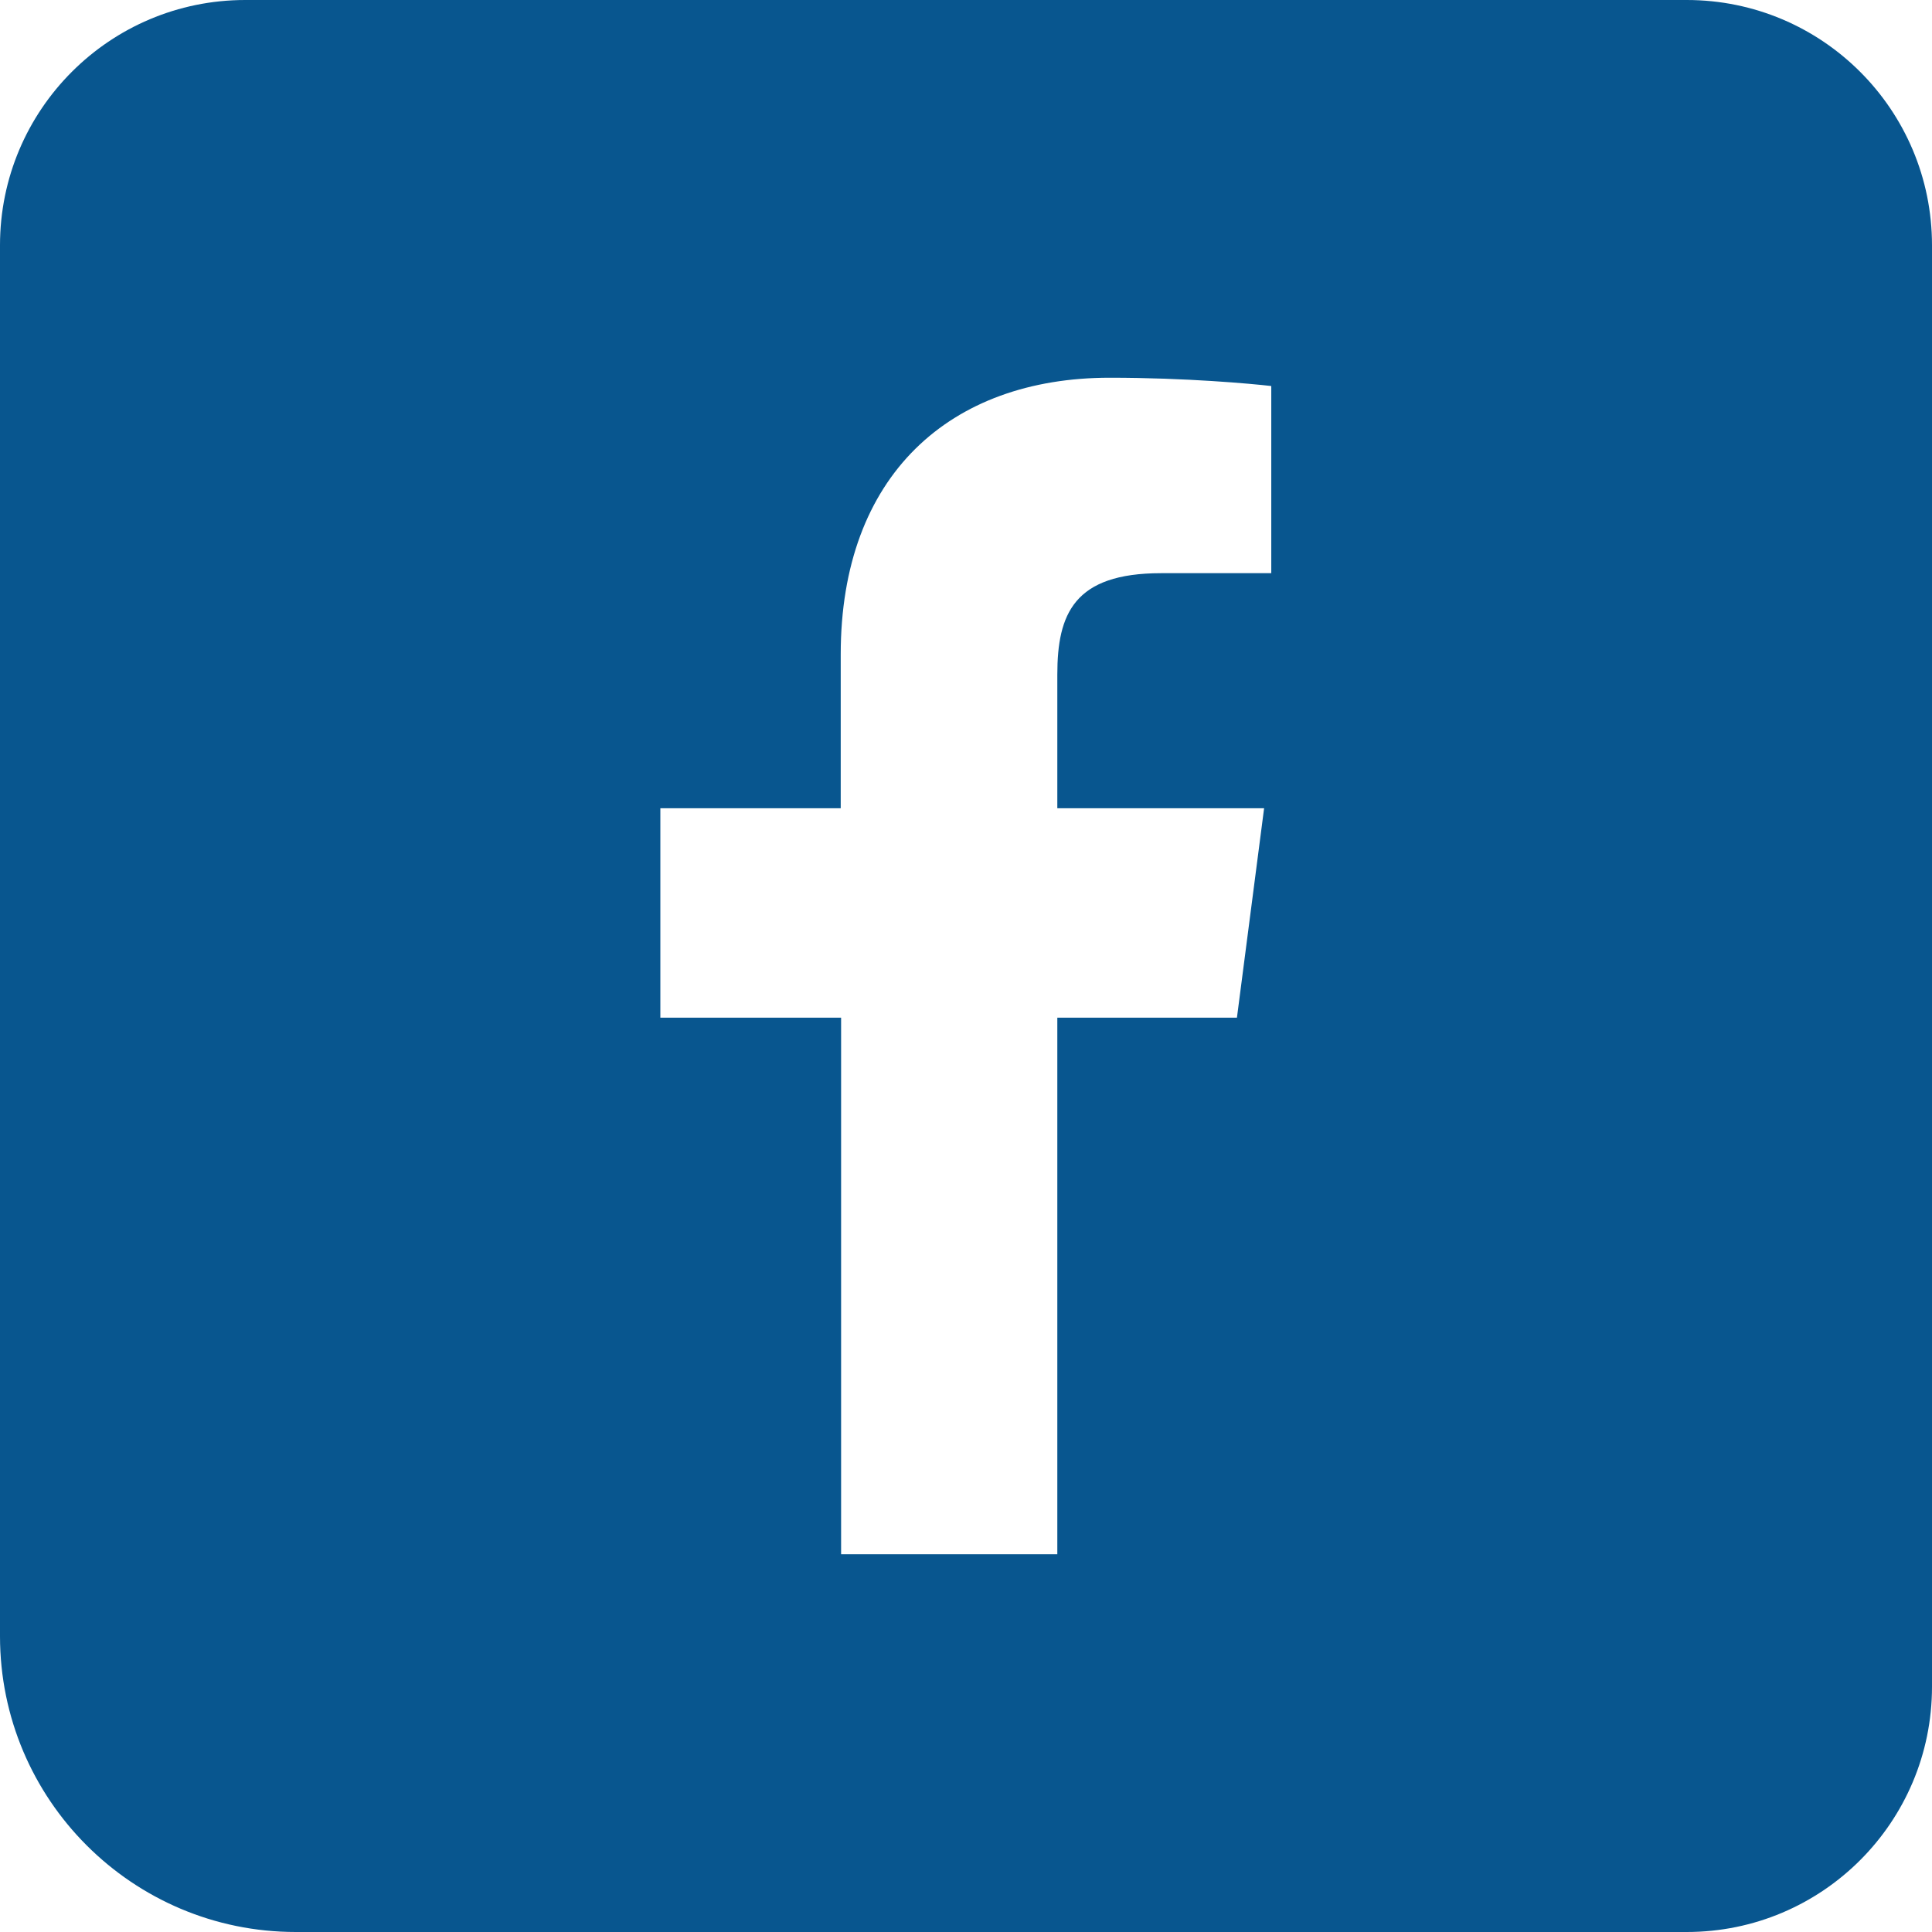
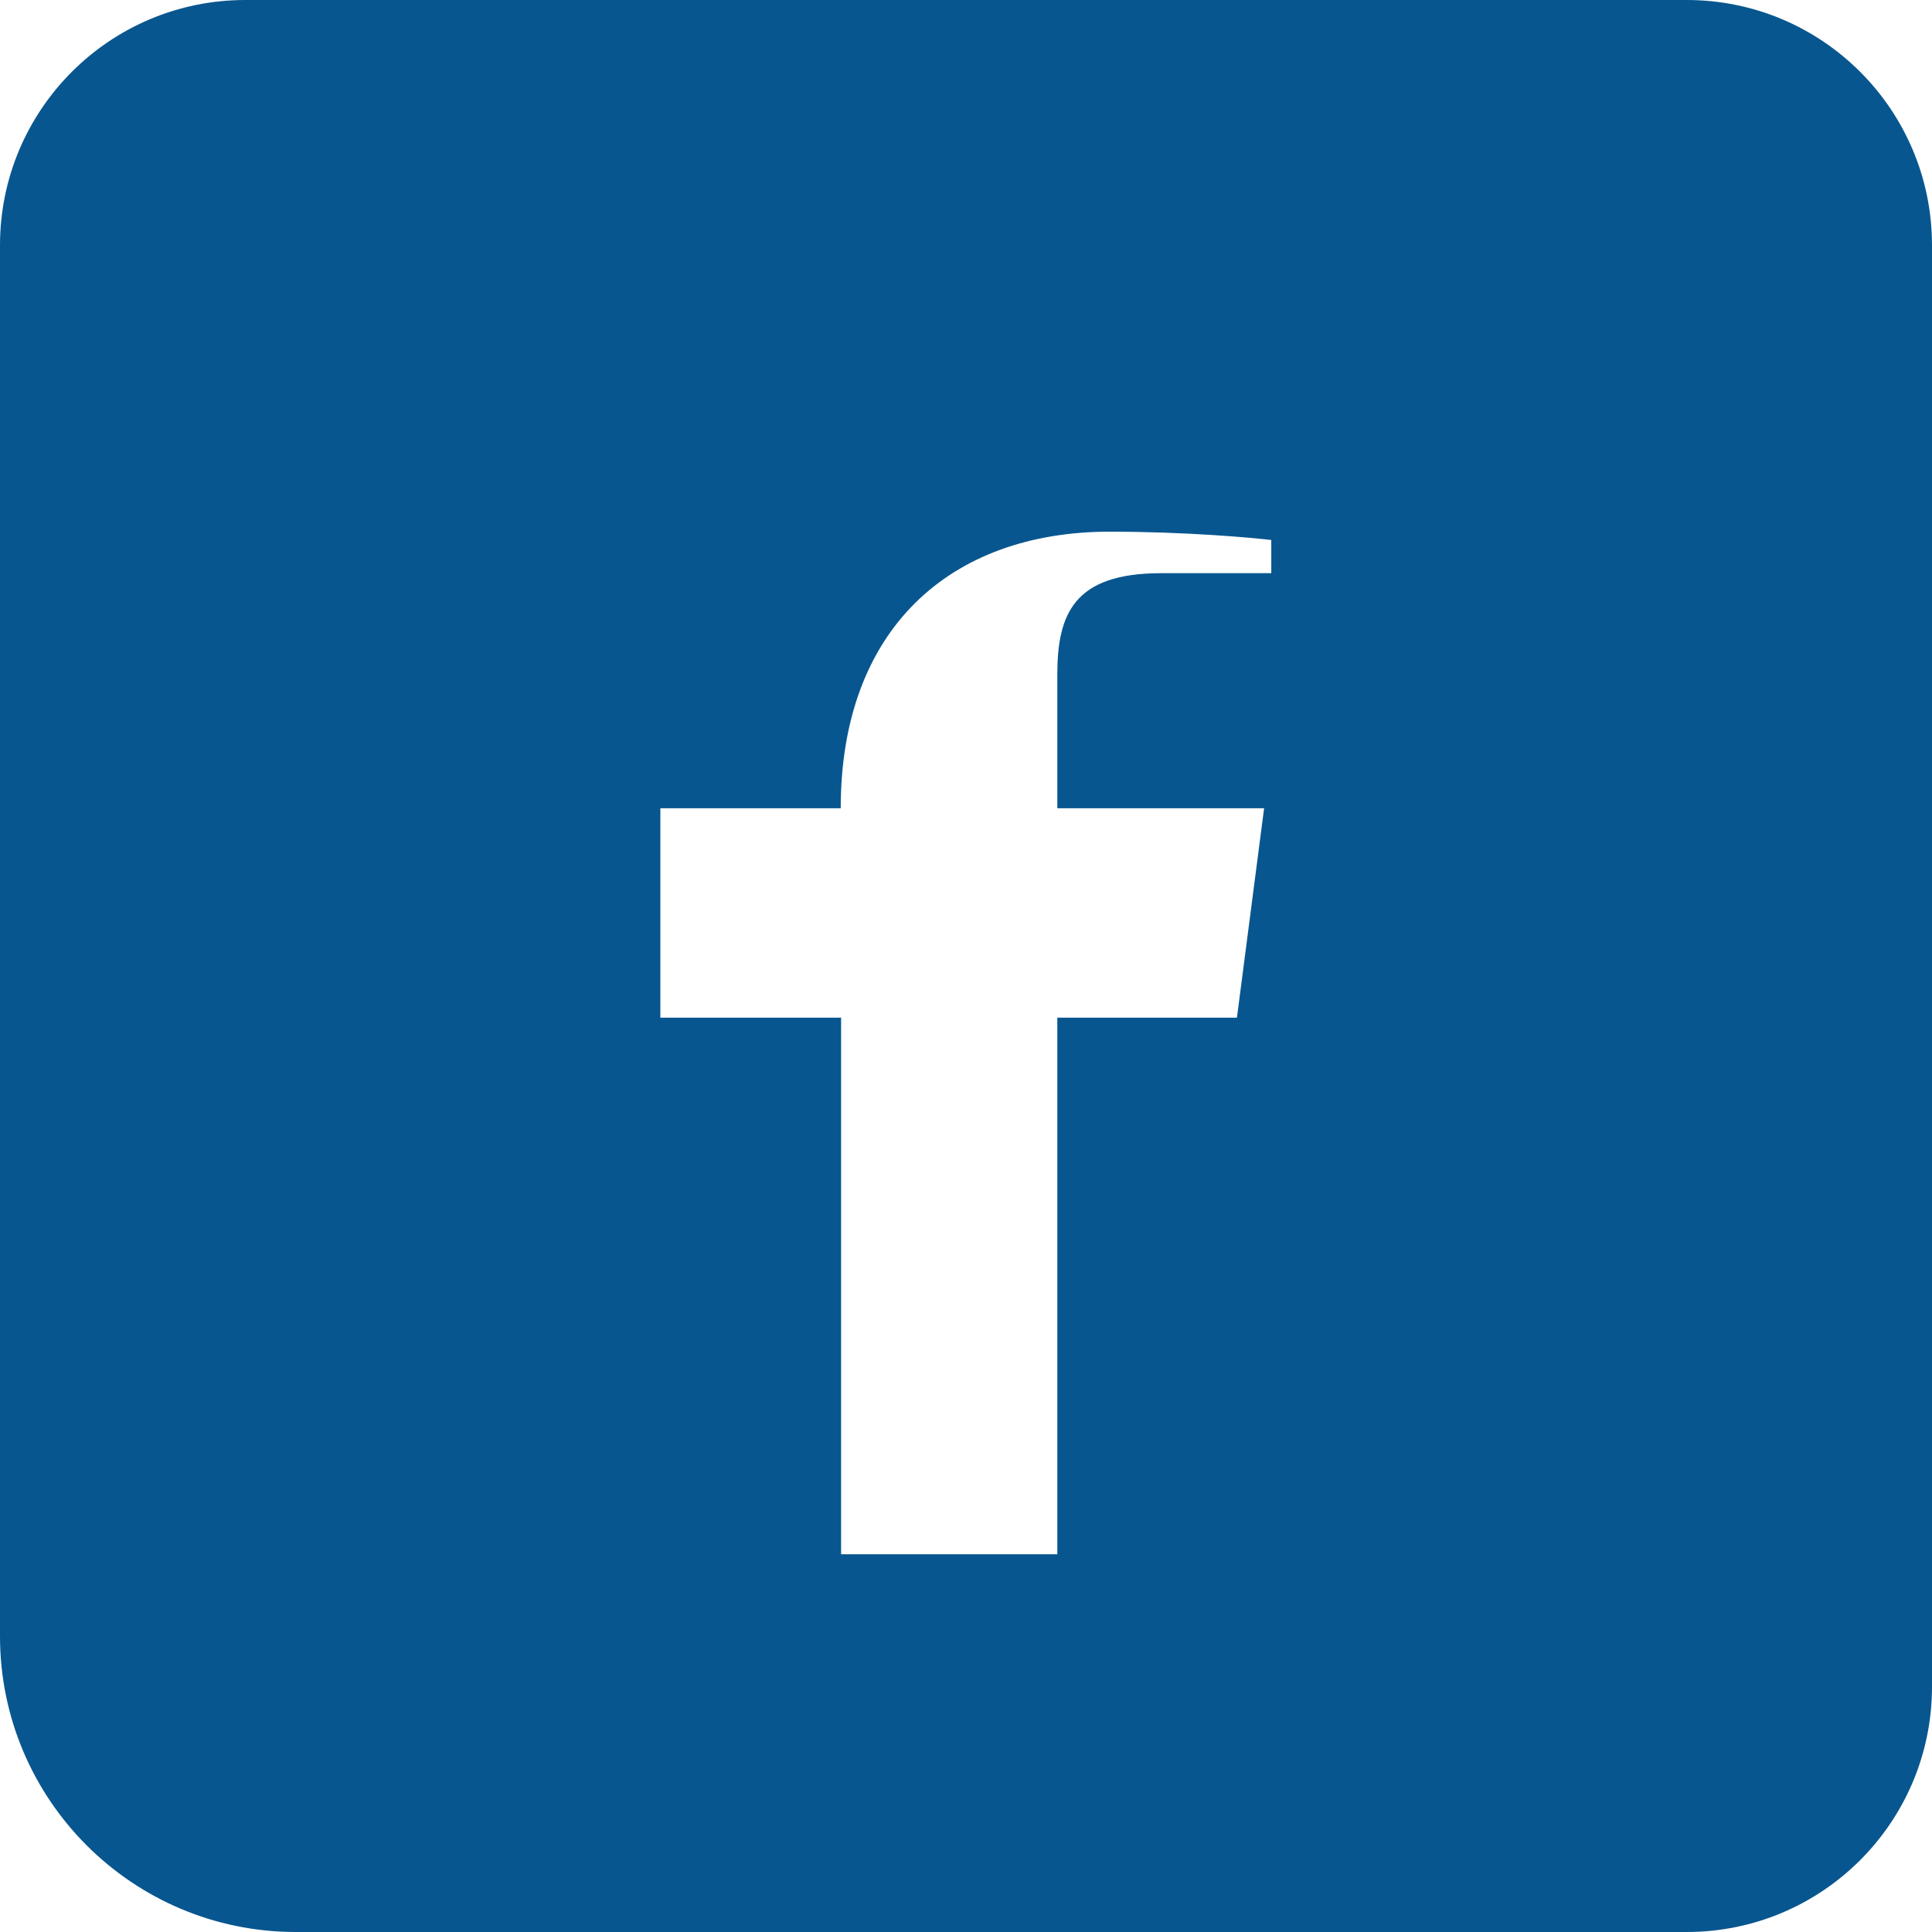
<svg xmlns="http://www.w3.org/2000/svg" xml:space="preserve" viewBox="0 0 512 512">
-   <path d="M447 0H65C29.1 0 0 29.1 0 65v368.6C0 476.9 35.1 512 78.4 512H447c35.9 0 65-29.1 65-65V65c0-35.9-29.1-65-65-65M337 151.9h-29.3c-23.1 0-27.5 10.8-27.5 26.9v35.4H335l-7.2 55.5h-47.6v142.2h-57.3V269.7H175v-55.5h47.8v-40.8c0-47.4 28.9-73.3 71.3-73.3 20.3 0 37.6 1.6 42.8 2.2v49.6z" style="fill:#08568f" />
+   <path d="M447 0H65C29.1 0 0 29.1 0 65v368.6C0 476.9 35.1 512 78.4 512H447c35.9 0 65-29.1 65-65V65c0-35.9-29.1-65-65-65M337 151.9h-29.3c-23.1 0-27.5 10.8-27.5 26.9v35.4H335l-7.2 55.5h-47.6v142.2h-57.3V269.7H175v-55.5h47.8c0-47.4 28.9-73.3 71.3-73.3 20.3 0 37.6 1.6 42.8 2.2v49.6z" style="fill:#08568f" />
</svg>